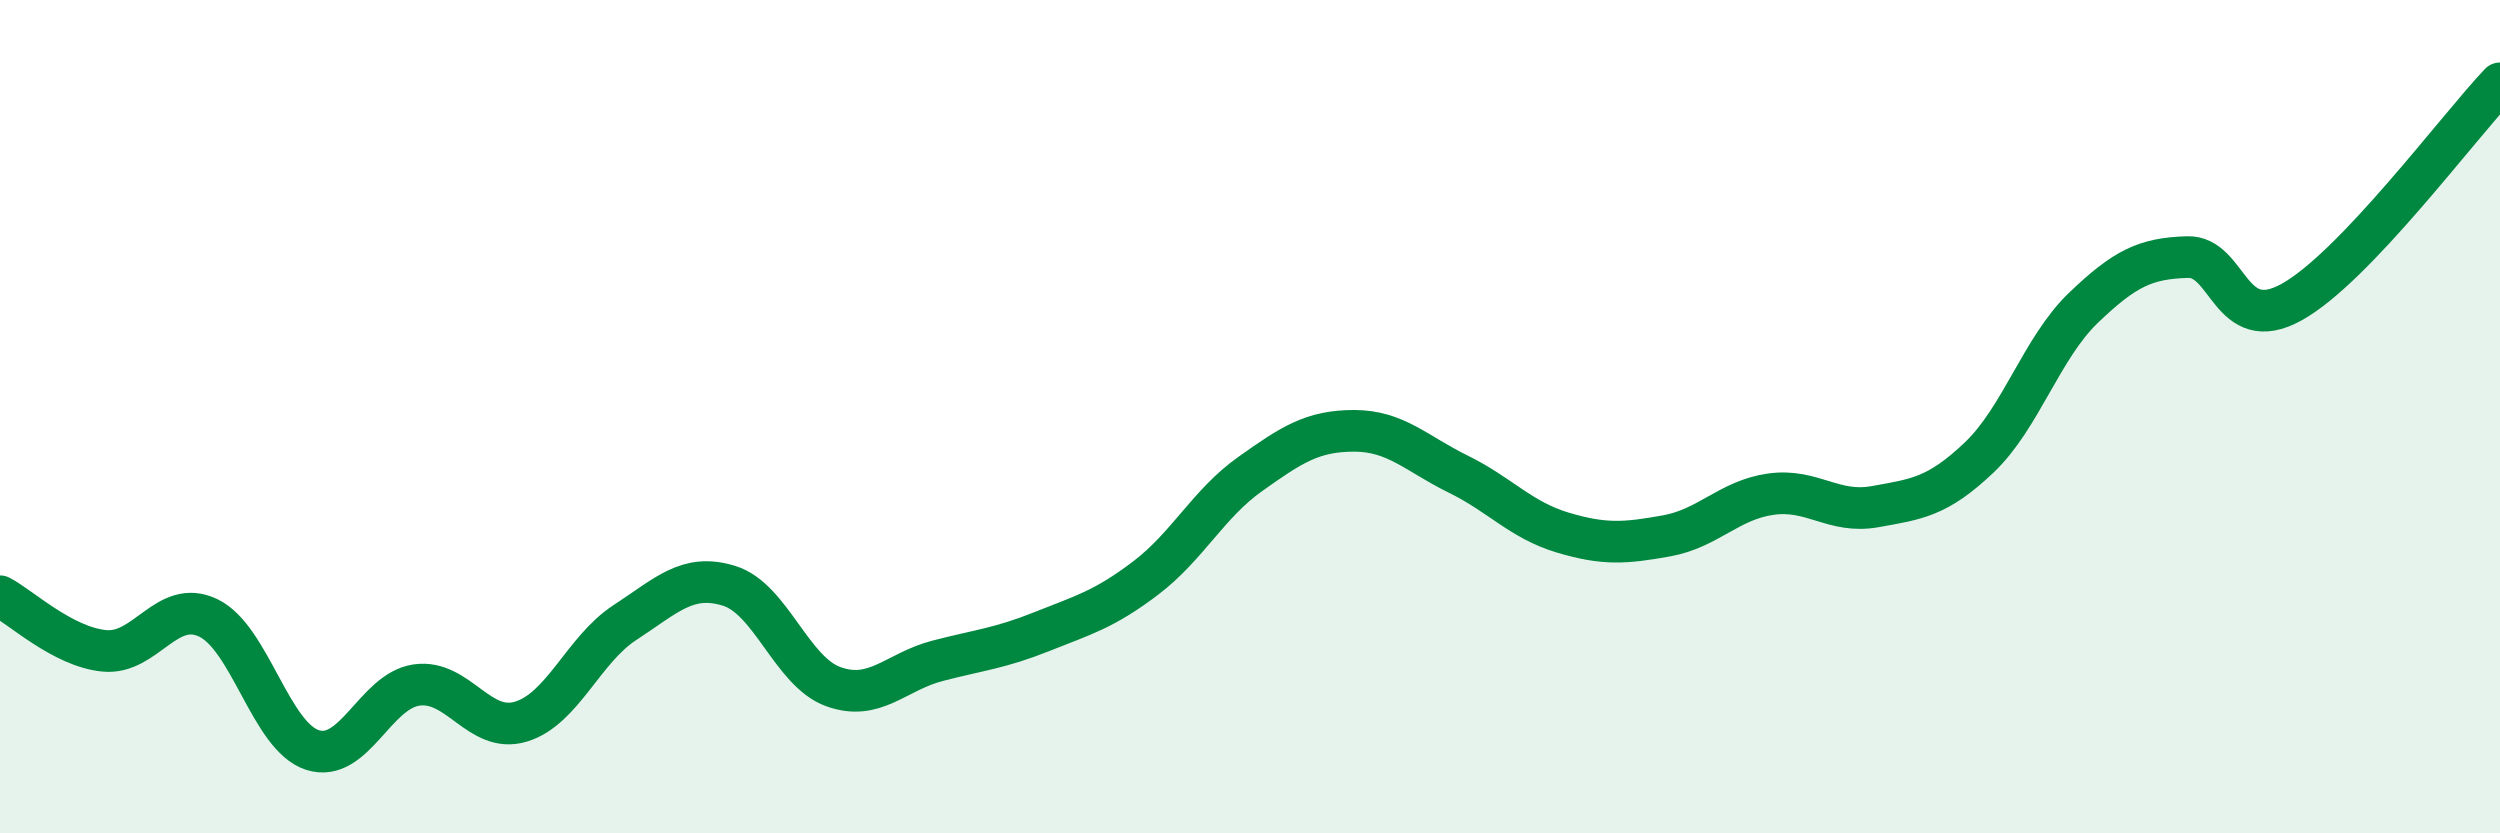
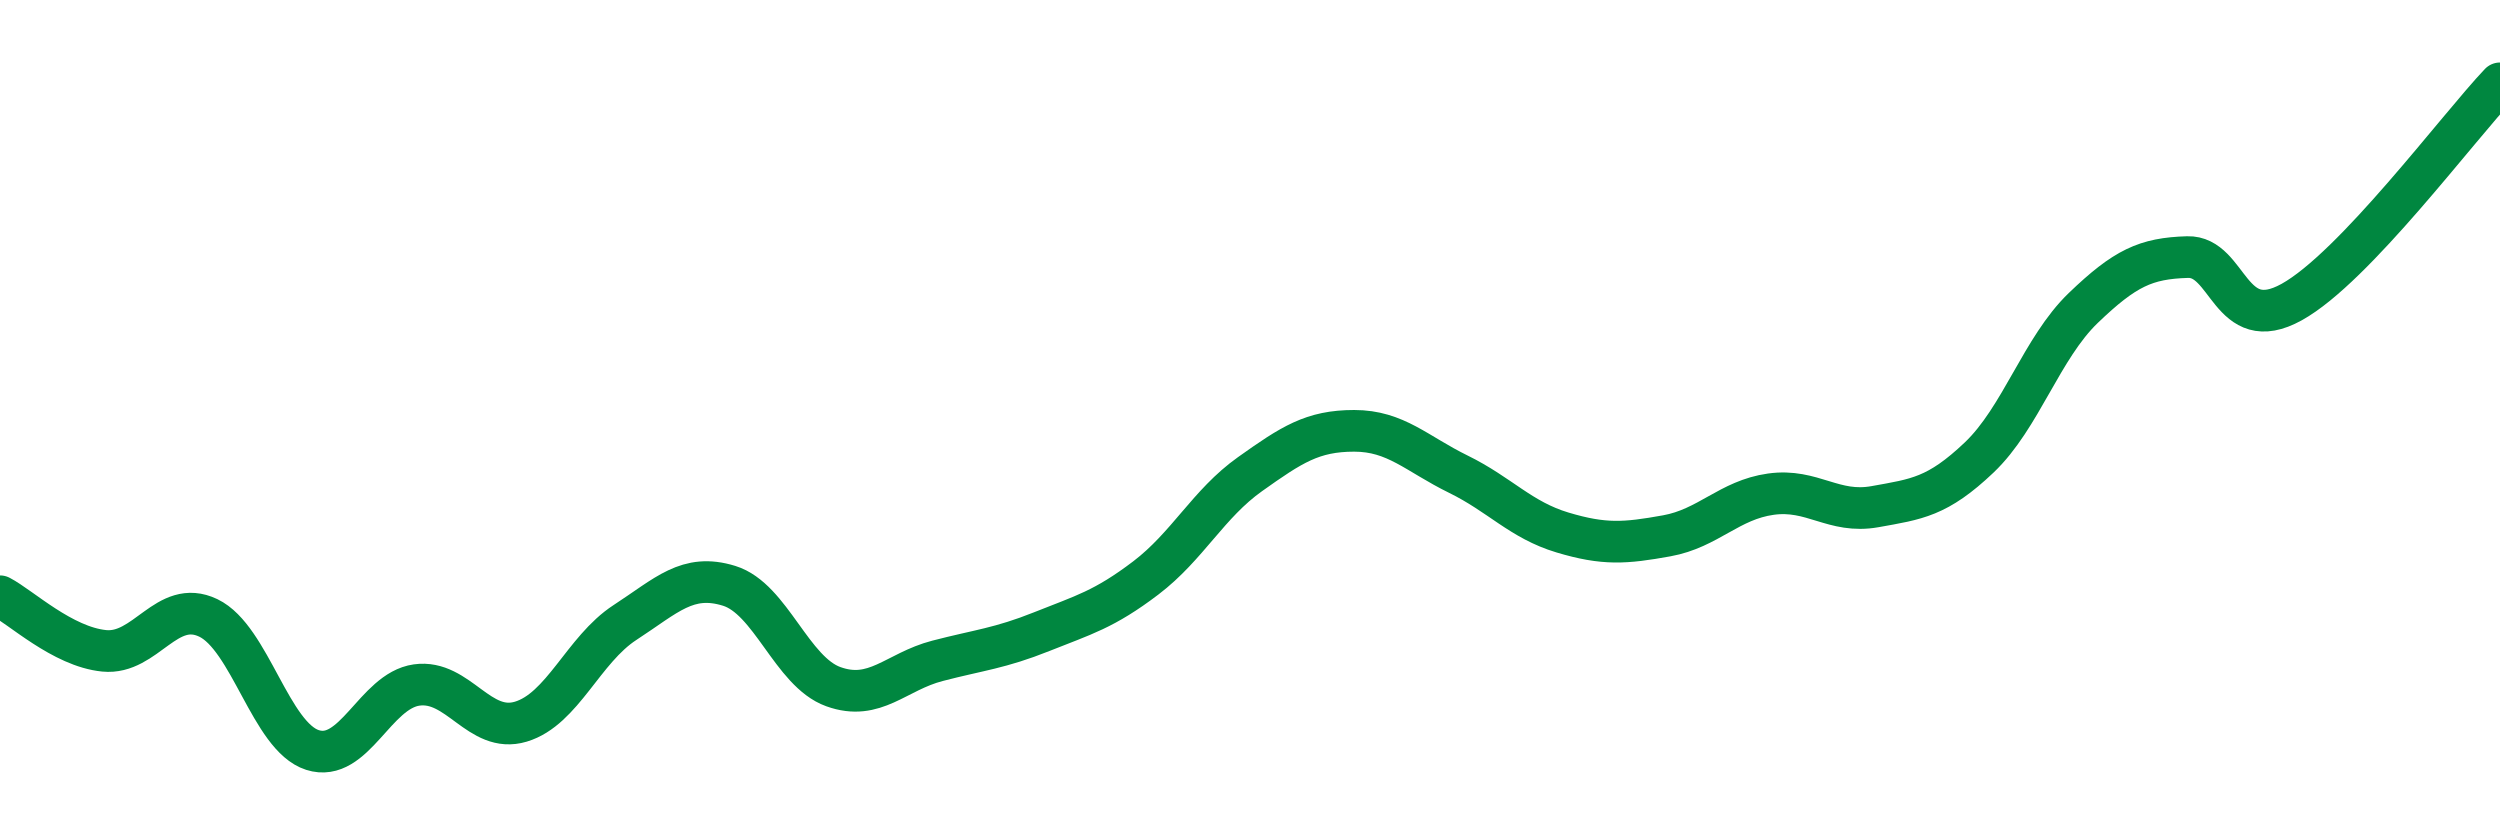
<svg xmlns="http://www.w3.org/2000/svg" width="60" height="20" viewBox="0 0 60 20">
-   <path d="M 0,14.31 C 0.5,14.57 1.5,15.52 2.5,15.62 C 3.5,15.72 4,14.35 5,14.83 C 6,15.31 6.5,17.68 7.5,18 C 8.5,18.32 9,16.58 10,16.44 C 11,16.3 11.5,17.62 12.5,17.32 C 13.5,17.02 14,15.59 15,14.94 C 16,14.29 16.5,13.75 17.5,14.06 C 18.5,14.37 19,16.12 20,16.48 C 21,16.84 21.5,16.12 22.5,15.86 C 23.5,15.6 24,15.56 25,15.16 C 26,14.76 26.5,14.63 27.5,13.87 C 28.5,13.11 29,12.09 30,11.38 C 31,10.67 31.5,10.34 32.5,10.34 C 33.5,10.34 34,10.89 35,11.38 C 36,11.87 36.5,12.48 37.5,12.78 C 38.5,13.08 39,13.04 40,12.86 C 41,12.68 41.5,12 42.5,11.86 C 43.5,11.72 44,12.34 45,12.16 C 46,11.98 46.5,11.93 47.5,10.98 C 48.5,10.03 49,8.35 50,7.39 C 51,6.43 51.5,6.2 52.5,6.17 C 53.5,6.14 53.5,8.08 55,7.25 C 56.5,6.42 59,3.05 60,2L60 20L0 20Z" fill="#008740" opacity="0.1" stroke-linecap="round" stroke-linejoin="round" />
  <path d="M 0,14.31 C 0.5,14.57 1.5,15.52 2.5,15.62 C 3.5,15.72 4,14.35 5,14.83 C 6,15.31 6.5,17.68 7.5,18 C 8.5,18.32 9,16.58 10,16.44 C 11,16.3 11.5,17.62 12.5,17.32 C 13.5,17.02 14,15.59 15,14.94 C 16,14.29 16.5,13.75 17.5,14.06 C 18.5,14.37 19,16.12 20,16.48 C 21,16.84 21.5,16.12 22.5,15.86 C 23.5,15.6 24,15.56 25,15.16 C 26,14.76 26.5,14.63 27.5,13.87 C 28.5,13.11 29,12.09 30,11.38 C 31,10.67 31.5,10.34 32.5,10.34 C 33.5,10.34 34,10.89 35,11.38 C 36,11.87 36.5,12.48 37.5,12.78 C 38.5,13.08 39,13.04 40,12.86 C 41,12.68 41.5,12 42.5,11.86 C 43.5,11.72 44,12.34 45,12.16 C 46,11.98 46.5,11.93 47.5,10.98 C 48.5,10.03 49,8.35 50,7.39 C 51,6.43 51.5,6.2 52.5,6.17 C 53.5,6.14 53.5,8.08 55,7.25 C 56.5,6.42 59,3.05 60,2" stroke="#008740" stroke-width="1" fill="none" stroke-linecap="round" stroke-linejoin="round" />
</svg>